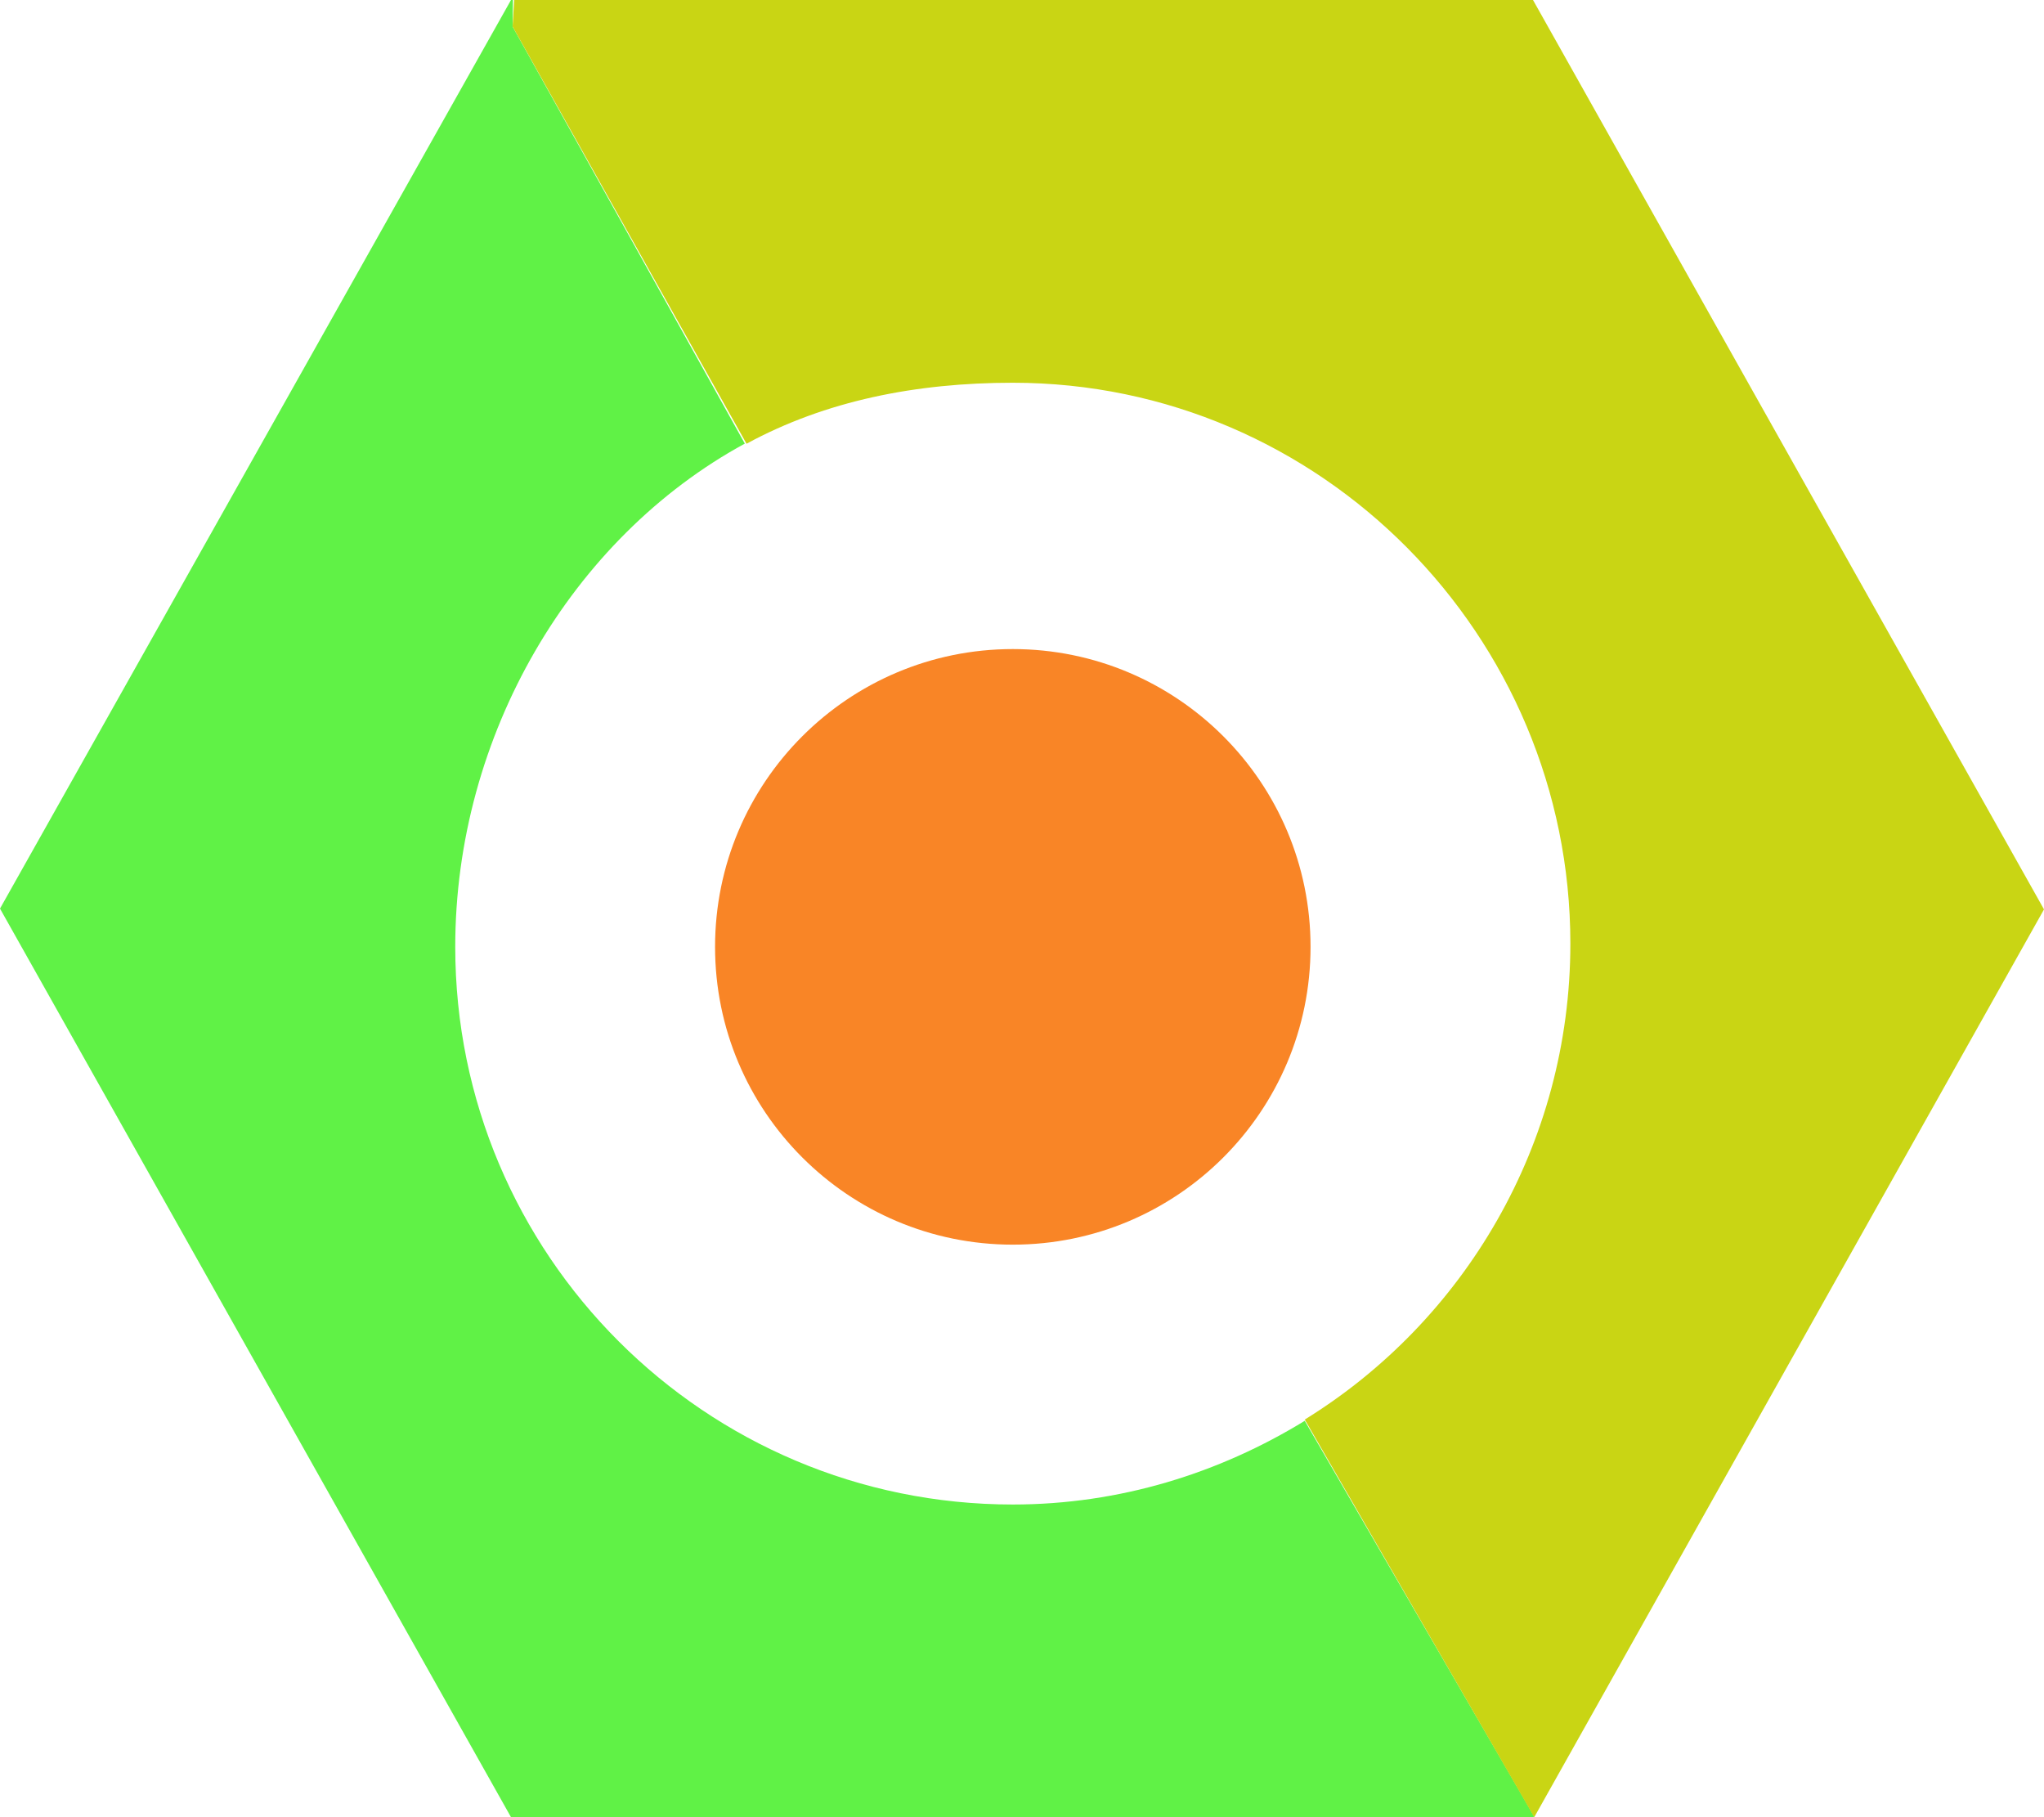
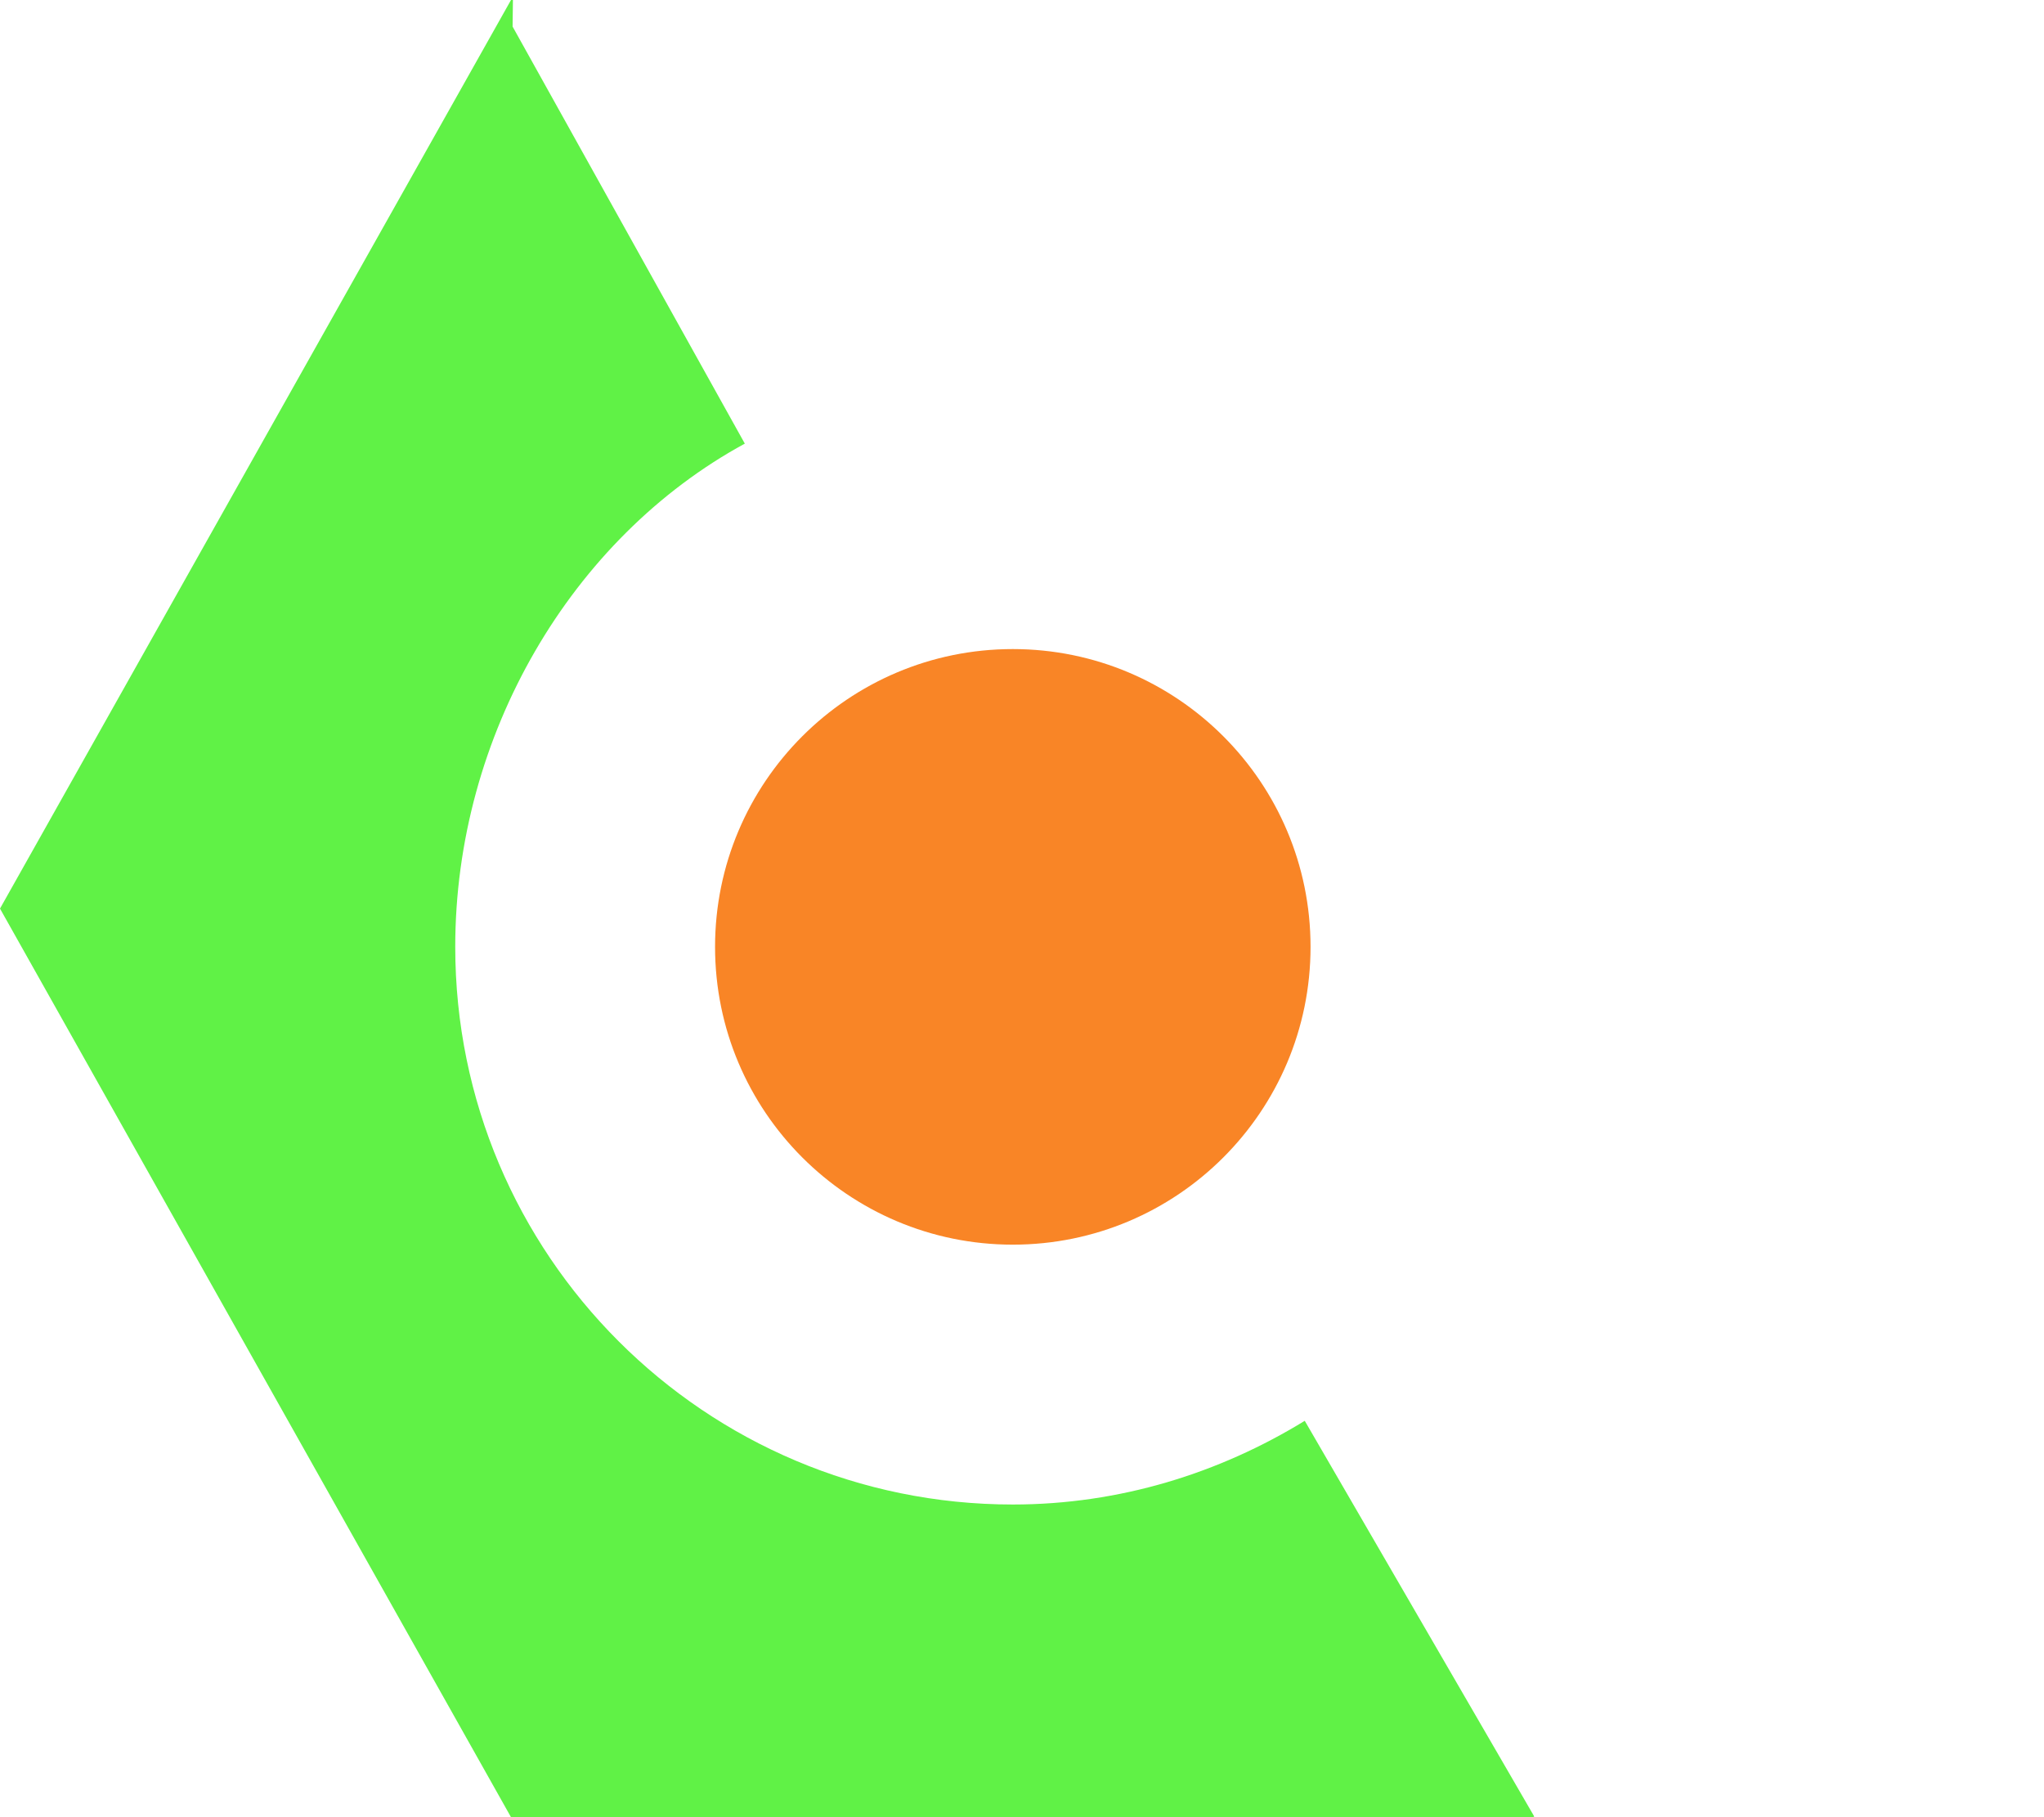
<svg xmlns="http://www.w3.org/2000/svg" version="1.1" id="Ebene_1" x="0px" y="0px" width="18px" height="16.001px" viewBox="0.16 -0.5 18 16.001" enable-background="new 0.16 -0.5 18 16.001" xml:space="preserve">
  <circle fill="#F98526" cx="9.079" cy="7.837" r="2.622" />
  <path fill="none" d="M6.734,3.522C5.206,4.354,4.168,5.975,4.168,7.837c0,2.712,2.198,4.91,4.91,4.91  c0.944,0,1.822-0.271,2.571-0.732" />
  <path fill="#60F246" d="M9.079,12.747c-2.712,0-4.91-2.198-4.91-4.91c0-1.862,1.022-3.599,2.55-4.431L4.674-0.266L4.677-0.5H4.66  l-4.5,8l4.5,8h9l0.011-0.006l-2.021-3.484C10.9,12.47,10.022,12.747,9.079,12.747z" />
-   <path fill="#C9D514" d="M13.66-0.5H4.688L4.674-0.266l2.06,3.673c0.697-0.379,1.495-0.537,2.345-0.537  c2.712,0,4.91,2.226,4.91,4.938c0,1.769-0.938,3.327-2.339,4.191l2.021,3.501l4.489-7.993L13.66-0.5z" />
</svg>